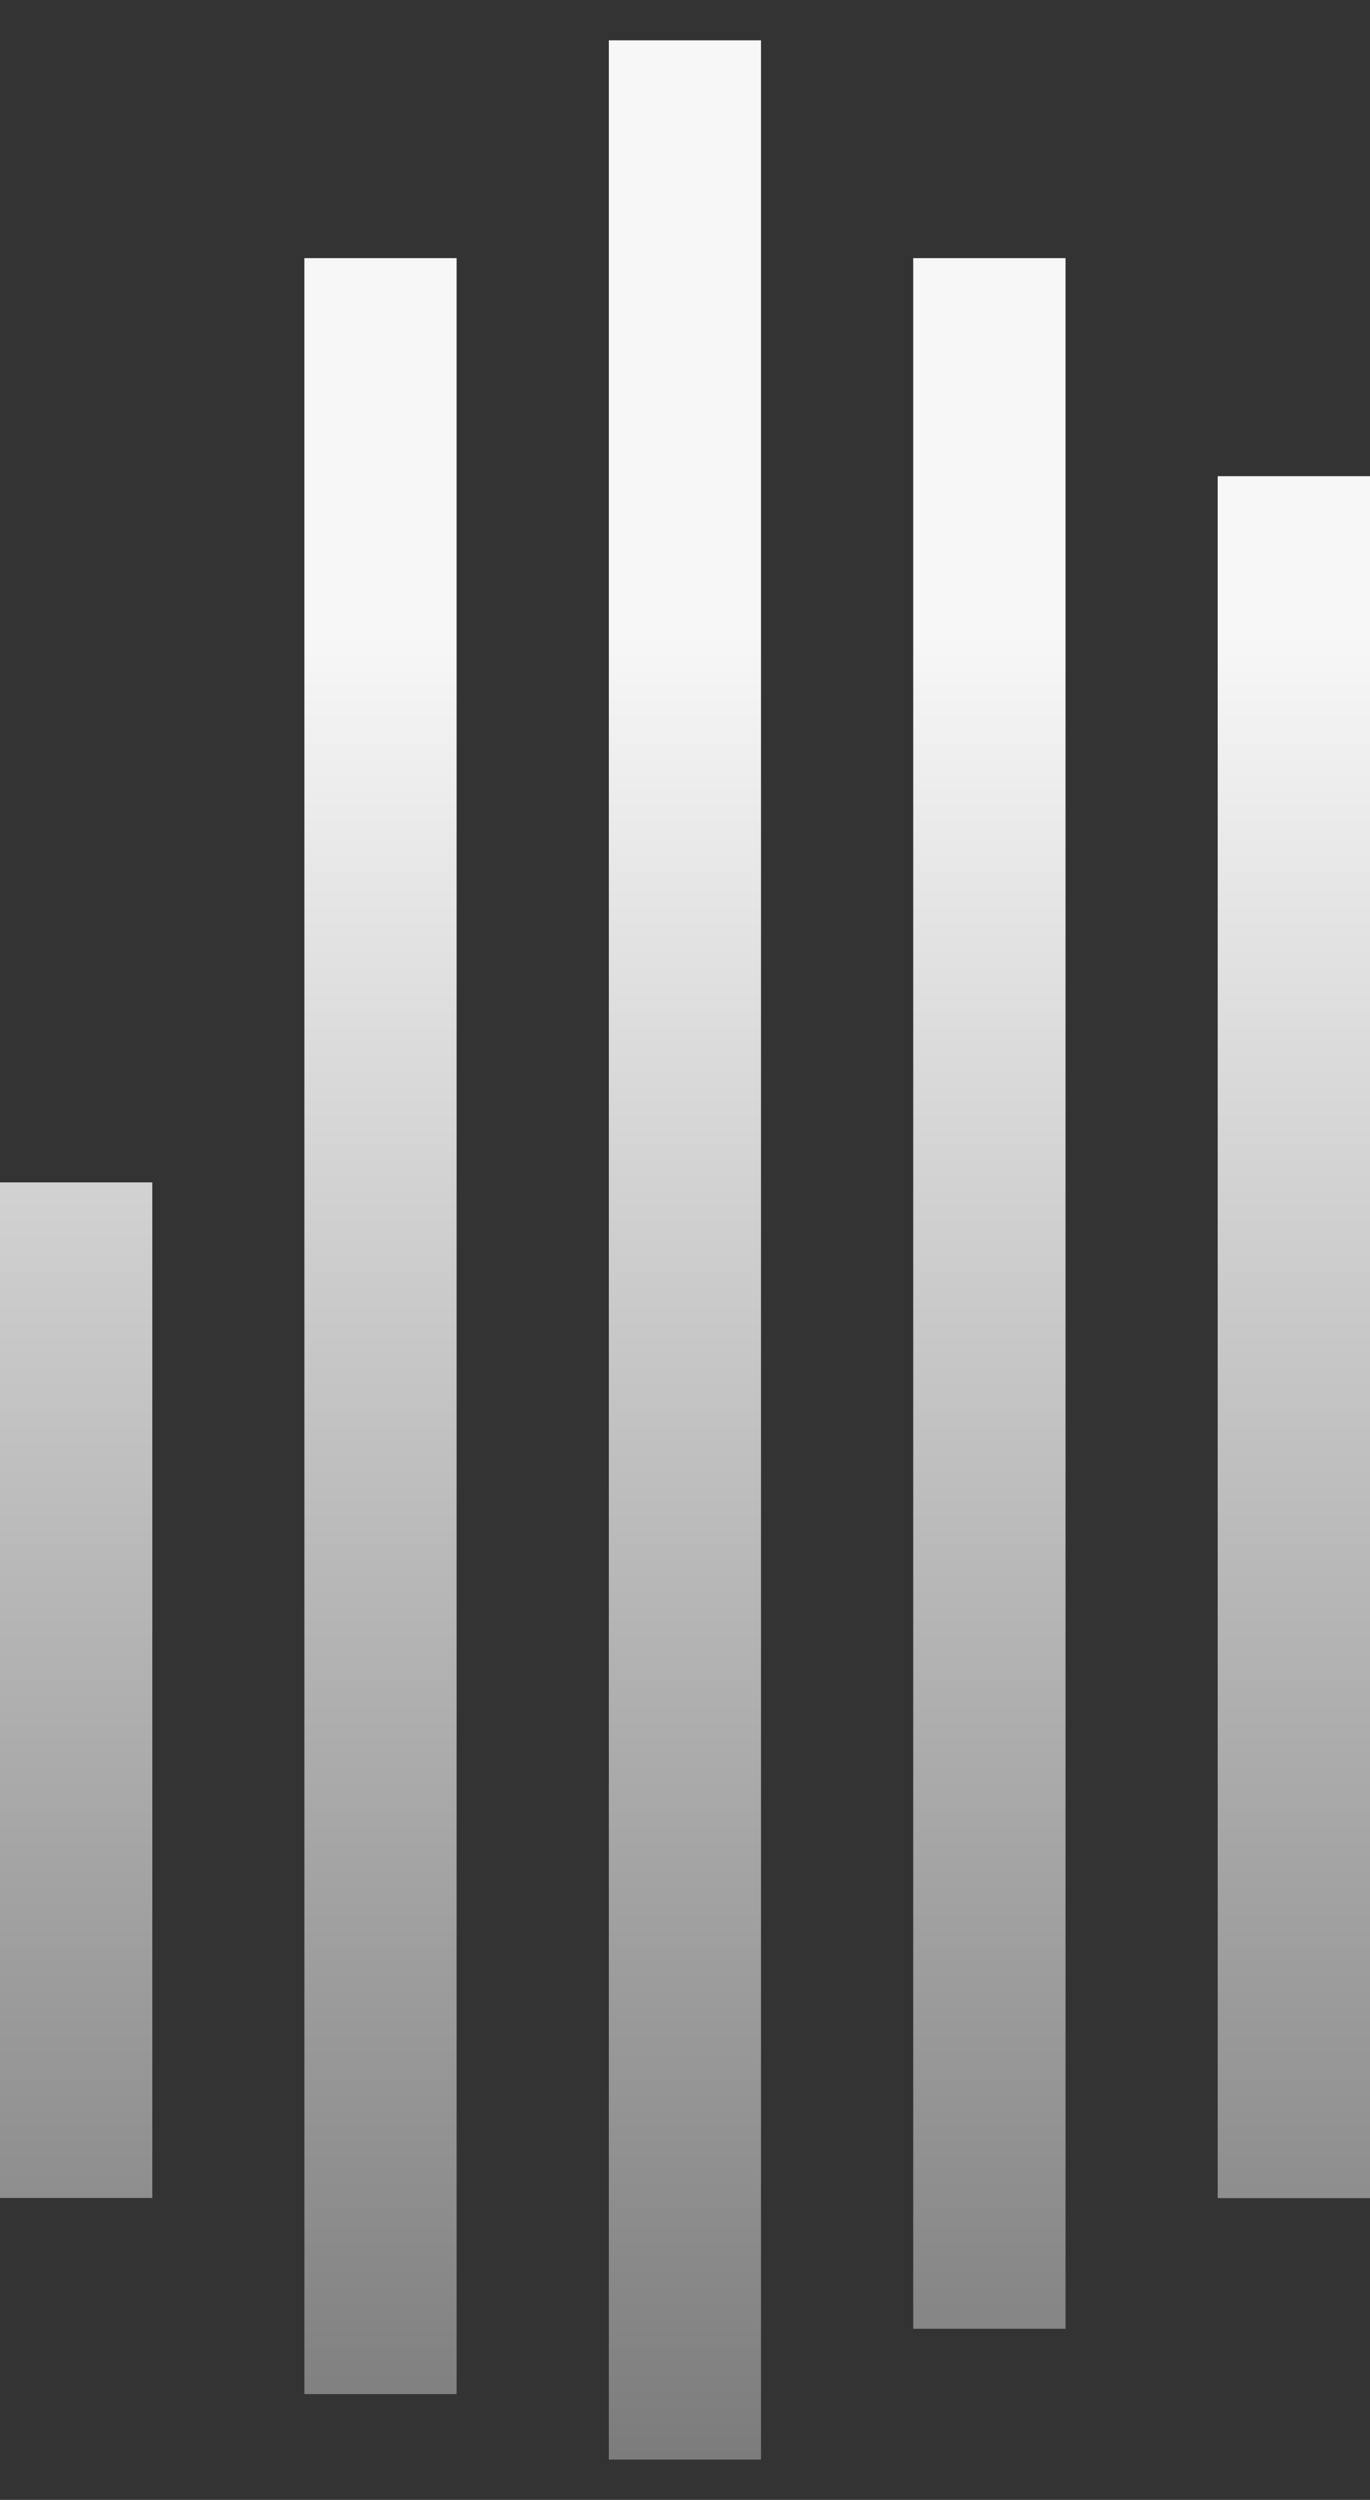
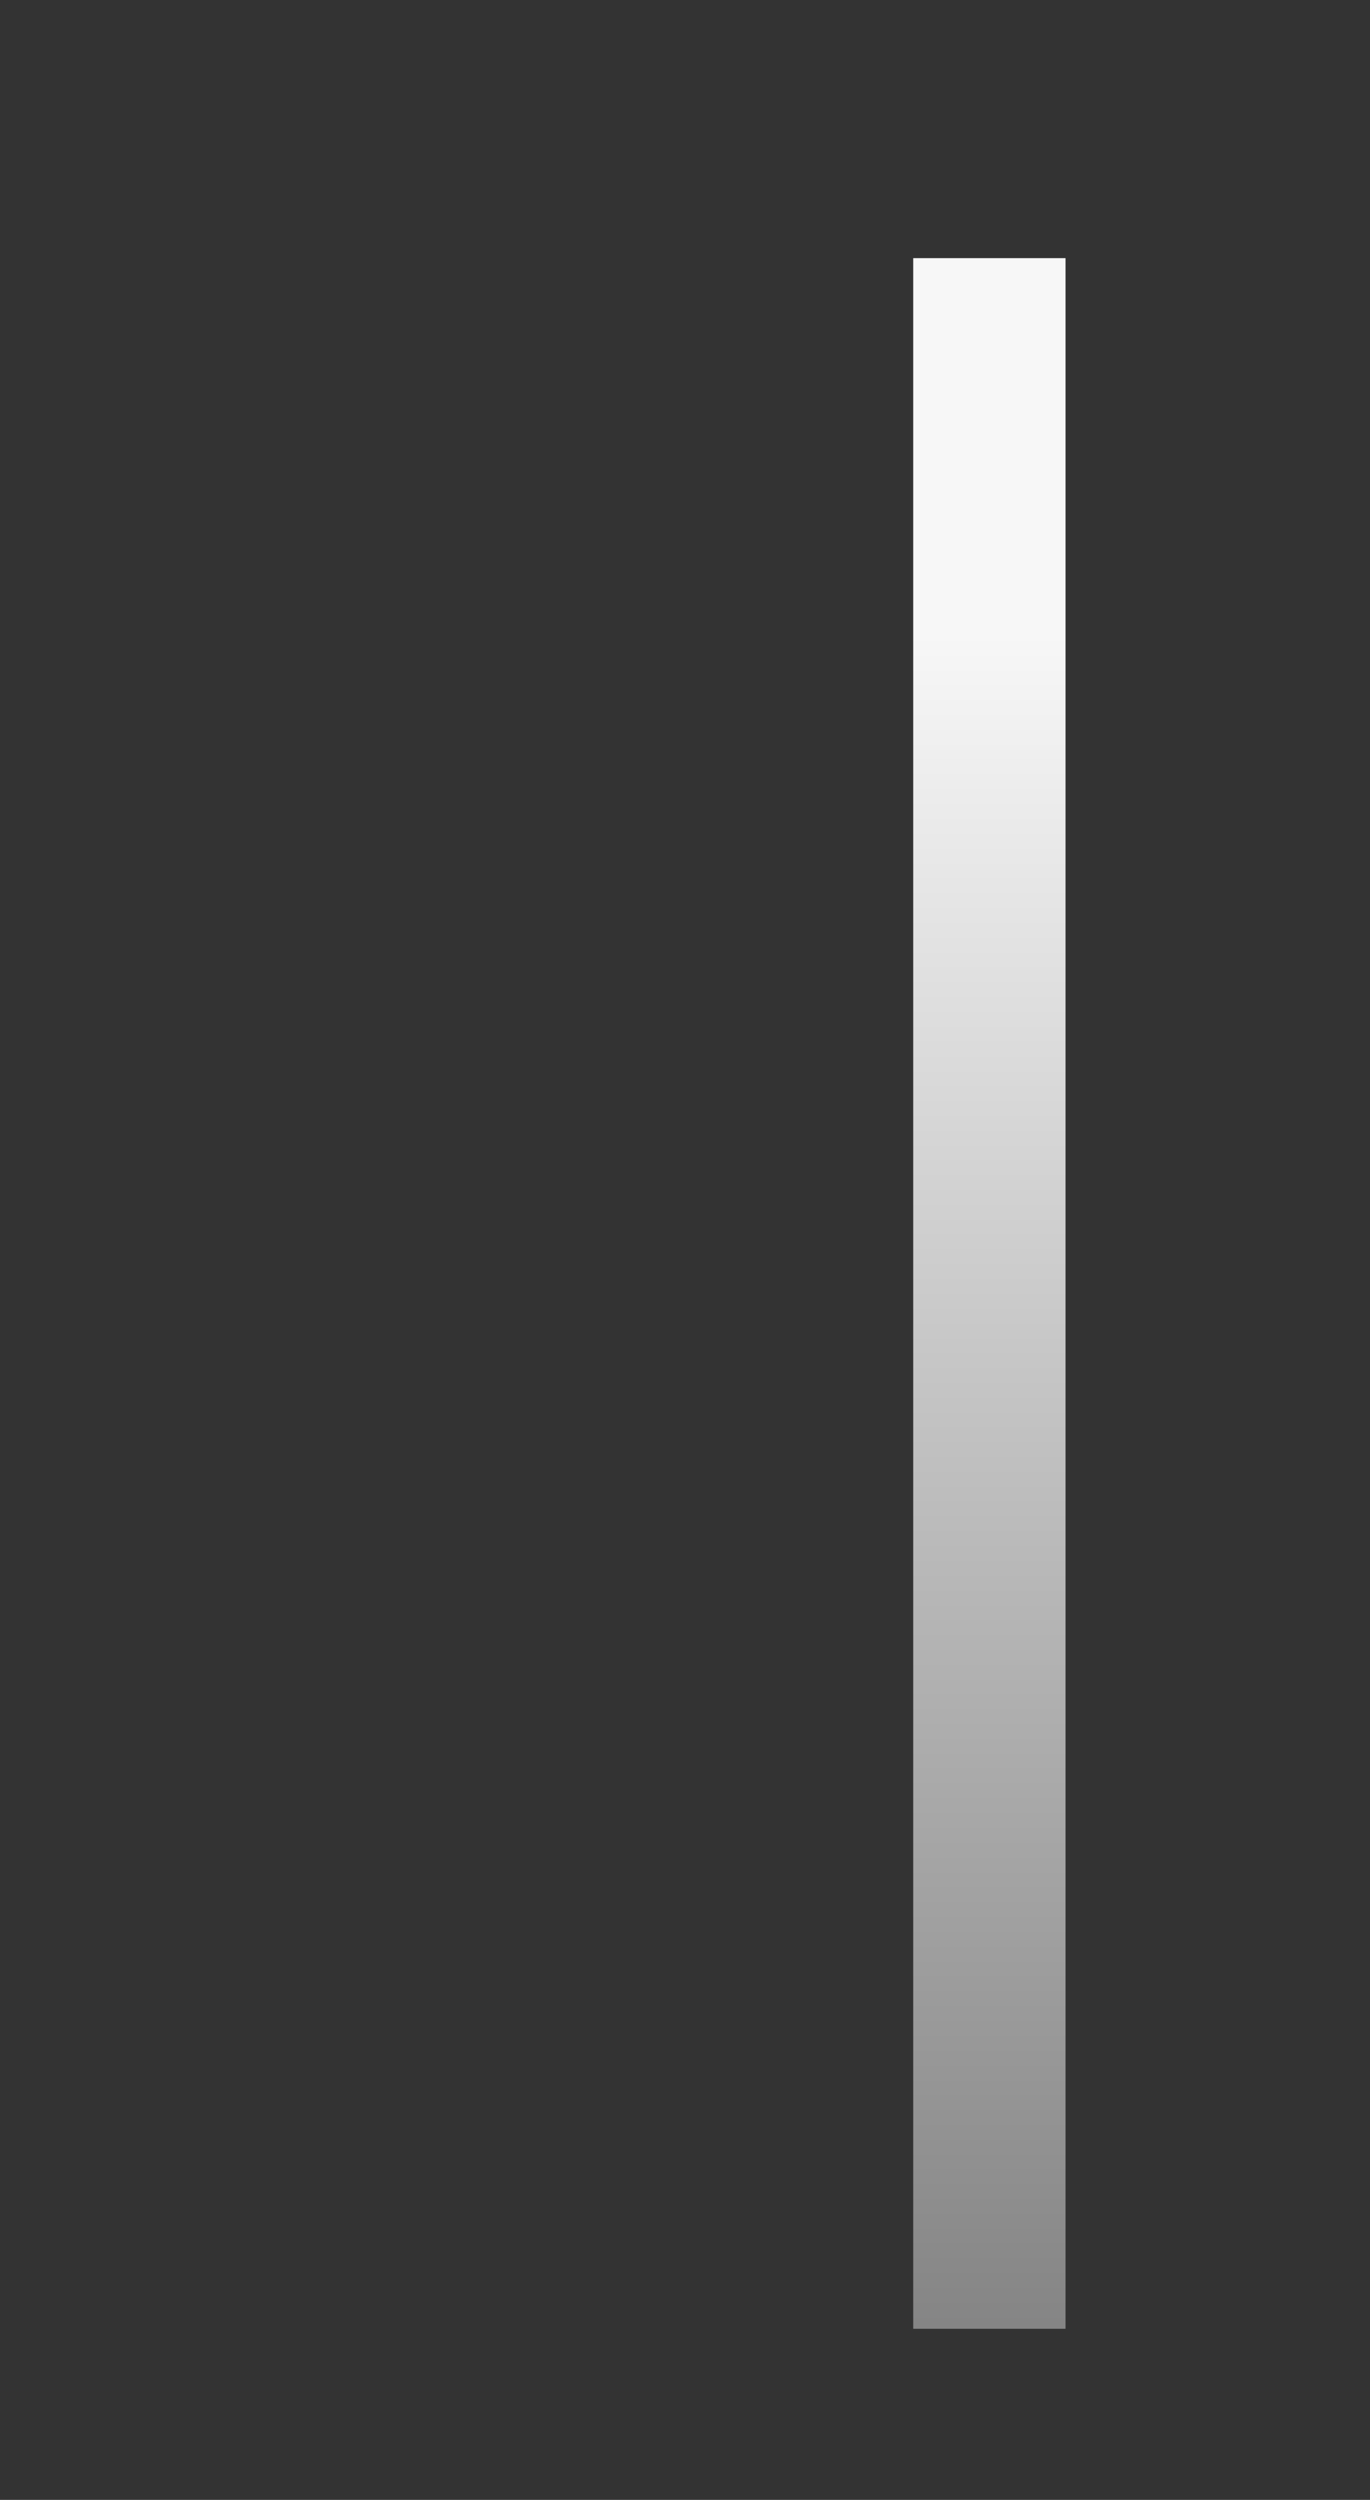
<svg xmlns="http://www.w3.org/2000/svg" width="17" height="31" viewBox="0 0 17 31" fill="none">
  <rect x="0" y="0" width="17" height="31" fill="#333333" stroke="none" />
-   <path d="M9.443 0.5H7.555V30.5H9.443V0.5Z" fill="url(#paint0_linear_159_1323)" />
-   <path d="M5.666 3.201H3.777V29.688H5.666V3.201Z" fill="url(#paint1_linear_159_1323)" />
-   <path d="M1.89 14.662H0V27.256H1.89V14.662Z" fill="url(#paint2_linear_159_1323)" />
  <path fill-rule="evenodd" clip-rule="evenodd" d="M13.222 3.201H11.332V28.878H13.222V3.201Z" fill="url(#paint3_linear_159_1323)" />
-   <path fill-rule="evenodd" clip-rule="evenodd" d="M15.11 5.905H17V27.258H15.11V5.905Z" fill="url(#paint4_linear_159_1323)" />
  <defs>
    <linearGradient id="paint0_linear_159_1323" x1="8.5" y1="0.5" x2="8.5" y2="30.5" gradientUnits="userSpaceOnUse">
      <stop offset="0.245" stop-color="#F7F7F7" />
      <stop offset="1" stop-color="#7C7C7C" />
    </linearGradient>
    <linearGradient id="paint1_linear_159_1323" x1="8.5" y1="0.5" x2="8.5" y2="30.5" gradientUnits="userSpaceOnUse">
      <stop offset="0.245" stop-color="#F7F7F7" />
      <stop offset="1" stop-color="#7C7C7C" />
    </linearGradient>
    <linearGradient id="paint2_linear_159_1323" x1="8.5" y1="0.5" x2="8.5" y2="30.5" gradientUnits="userSpaceOnUse">
      <stop offset="0.245" stop-color="#F7F7F7" />
      <stop offset="1" stop-color="#7C7C7C" />
    </linearGradient>
    <linearGradient id="paint3_linear_159_1323" x1="8.5" y1="0.5" x2="8.5" y2="30.5" gradientUnits="userSpaceOnUse">
      <stop offset="0.245" stop-color="#F7F7F7" />
      <stop offset="1" stop-color="#7C7C7C" />
    </linearGradient>
    <linearGradient id="paint4_linear_159_1323" x1="8.5" y1="0.5" x2="8.5" y2="30.5" gradientUnits="userSpaceOnUse">
      <stop offset="0.245" stop-color="#F7F7F7" />
      <stop offset="1" stop-color="#7C7C7C" />
    </linearGradient>
  </defs>
</svg>